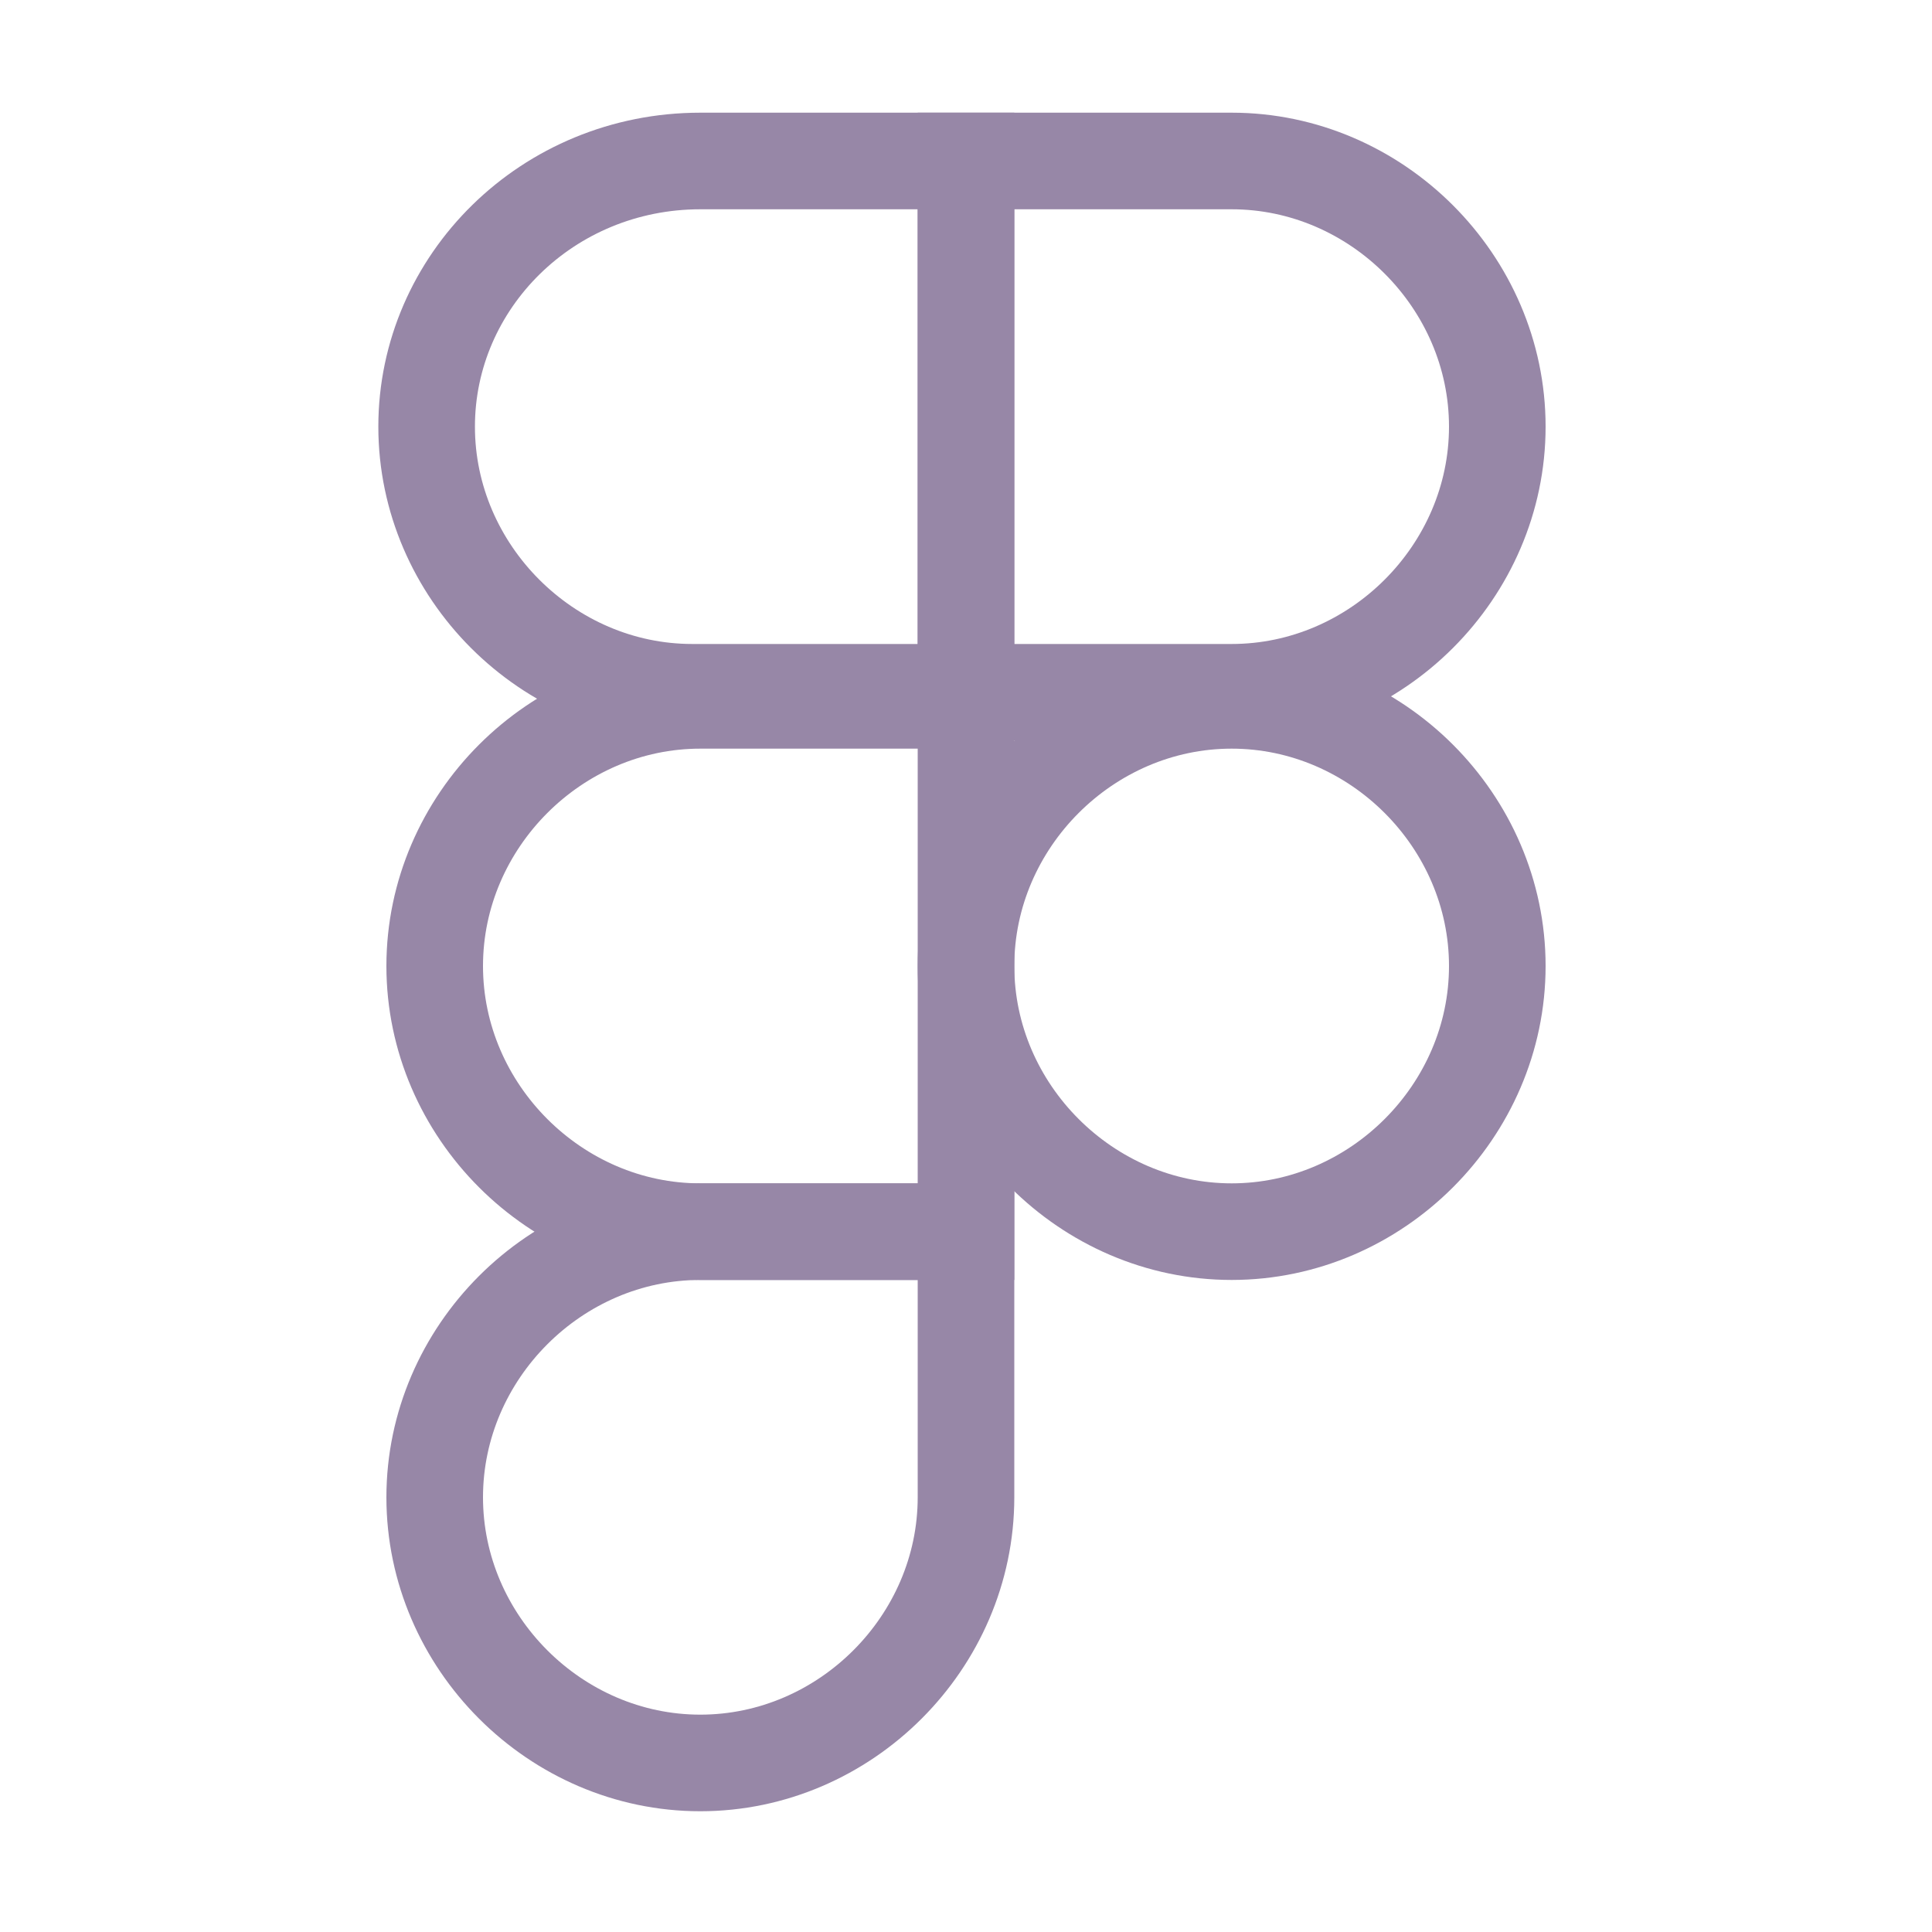
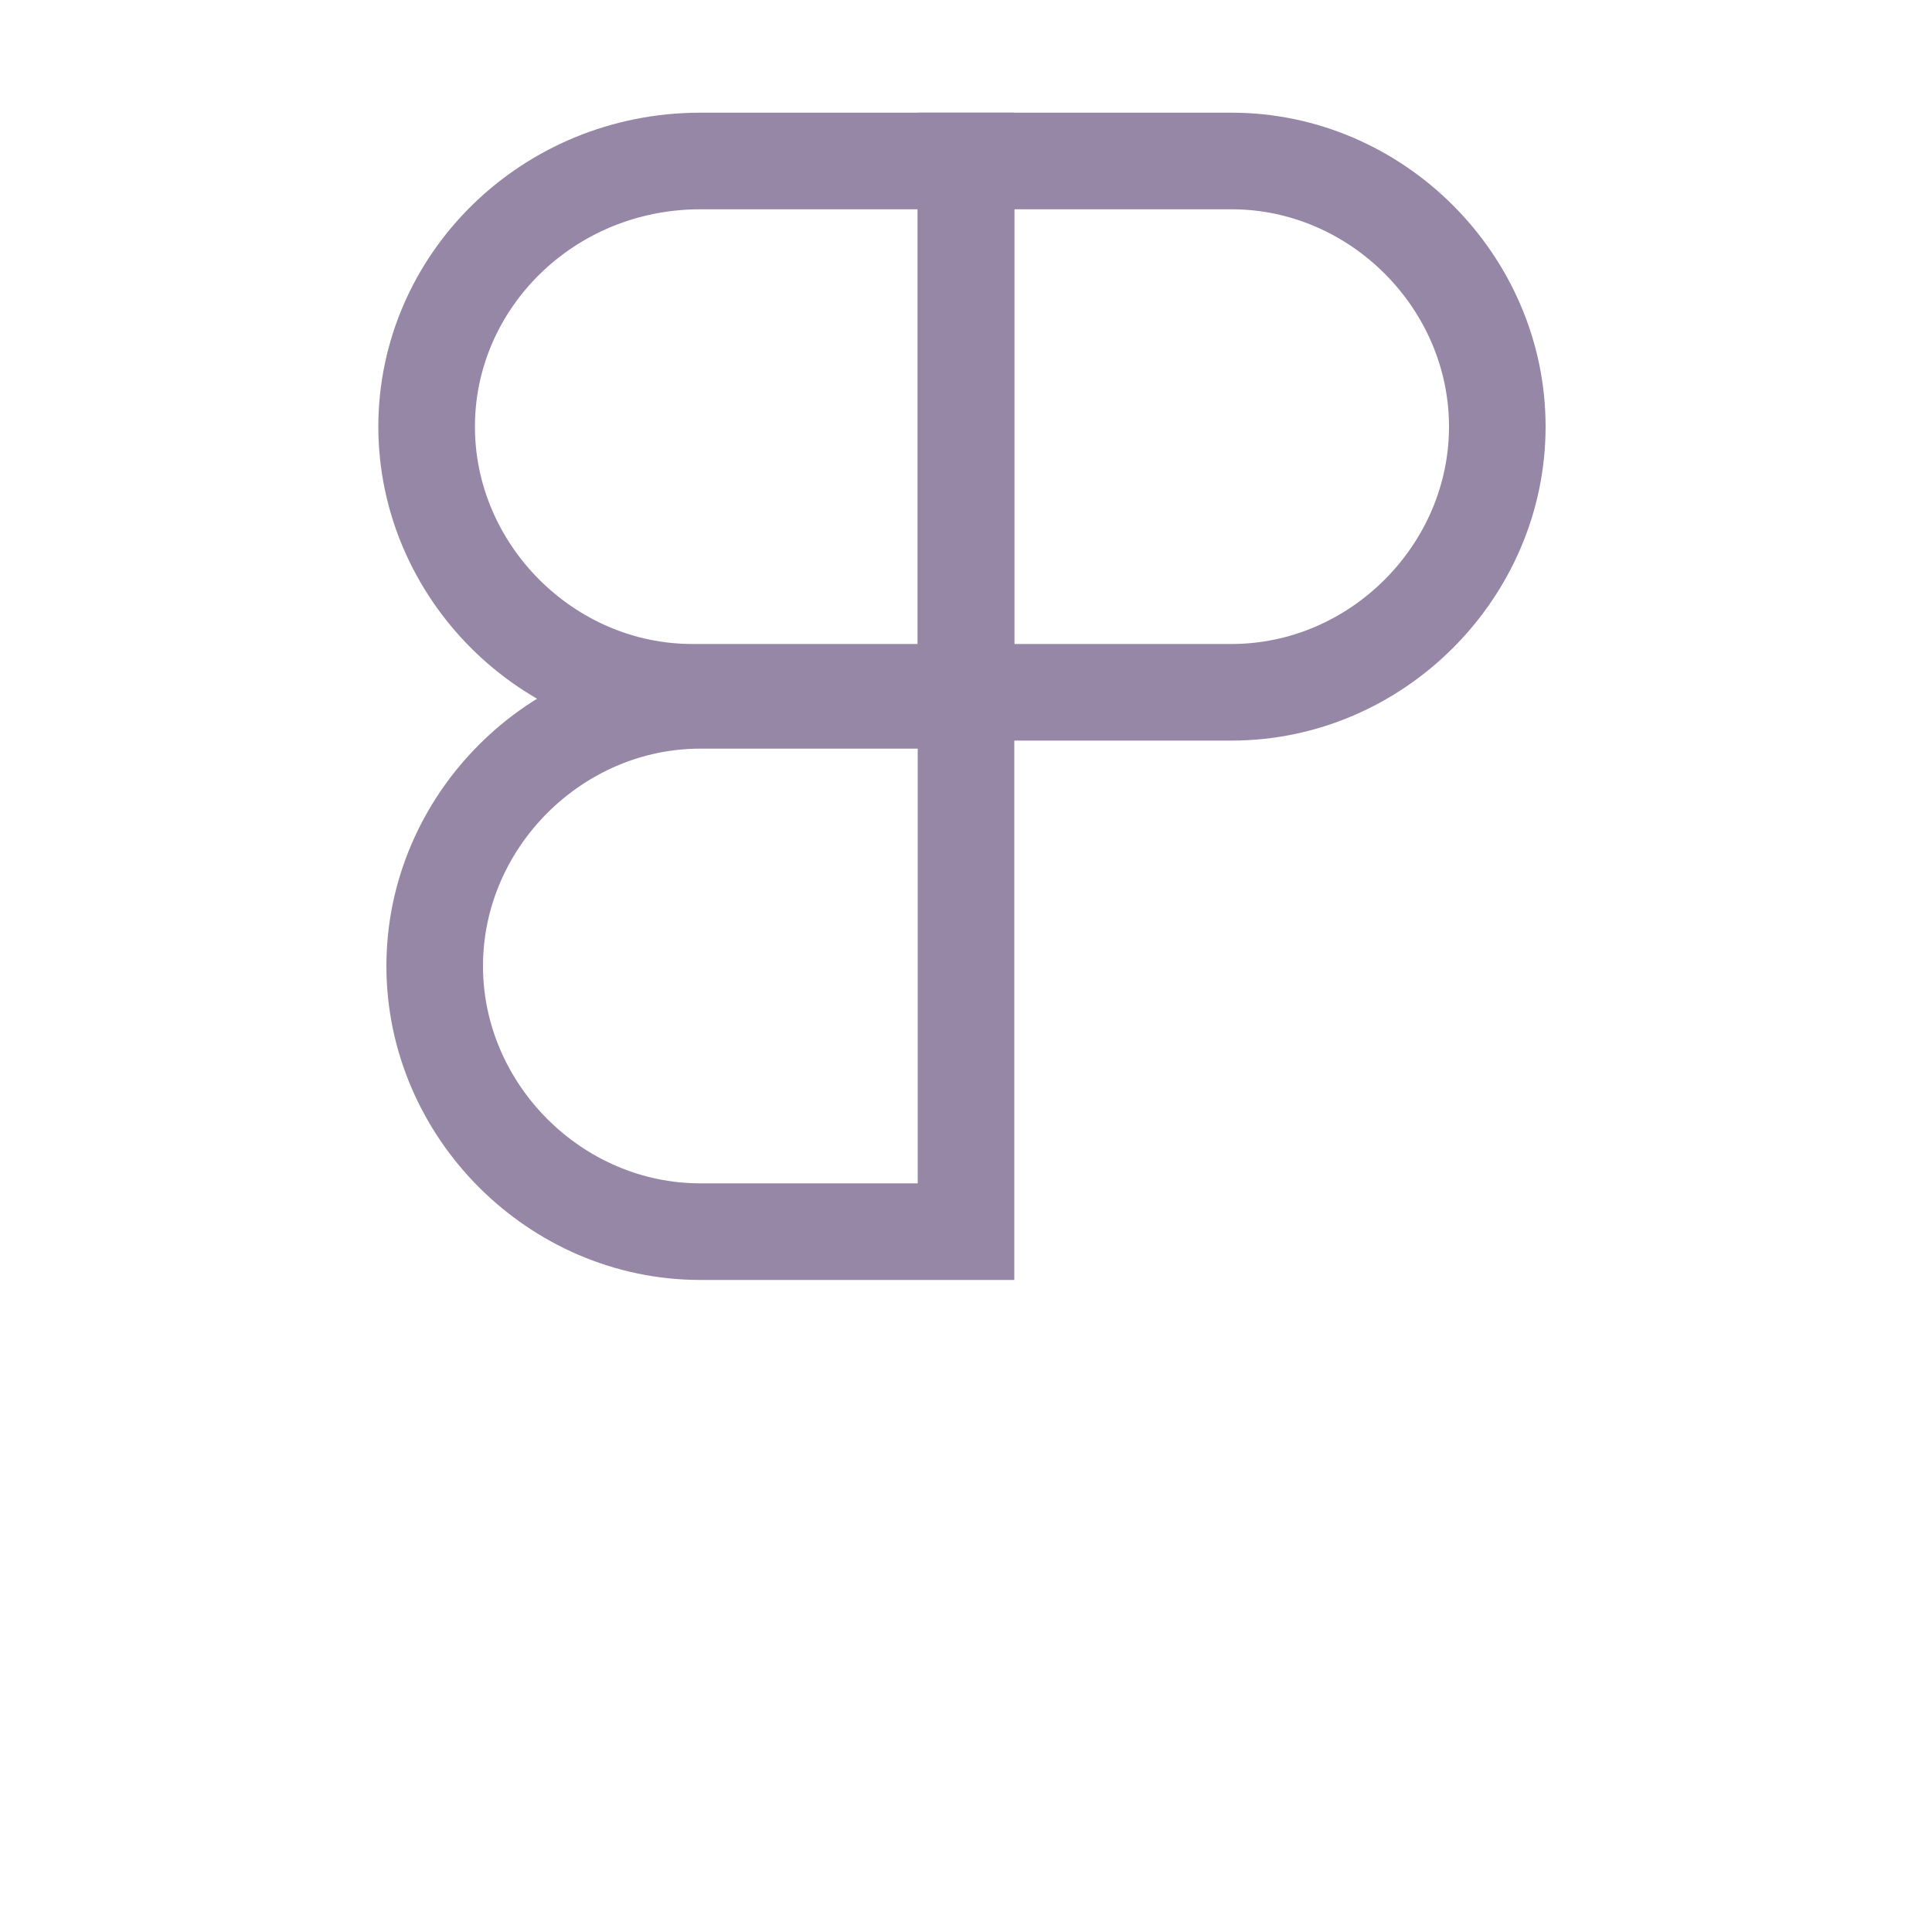
<svg xmlns="http://www.w3.org/2000/svg" width="40" height="40" viewBox="0 0 40 40" fill="none">
  <path d="M20 3.333H14.5C11.333 3.333 8.833 5.833 8.833 8.833C8.833 11.833 11.333 14.333 14.333 14.333H20V3.333Z" stroke="#9787A7" stroke-width="2" stroke-miterlimit="10" />
  <path d="M20 14.5H14.499C11.499 14.5 9 17 9 20C9 23 11.499 25.5 14.499 25.5H20V14.5Z" stroke="#9787A7" stroke-width="2" stroke-miterlimit="10" />
-   <path d="M20 25.5H14.499C11.499 25.5 9 28 9 31C9 34 11.499 36.5 14.499 36.5C17.5 36.5 20 34 20 31V25.5Z" stroke="#9787A7" stroke-width="2" stroke-miterlimit="10" />
  <path d="M20 3.333H25.5C28.5 3.333 31 5.833 31 8.833C31 11.833 28.5 14.333 25.5 14.333H20V3.333Z" stroke="#9787A7" stroke-width="2" stroke-miterlimit="10" />
-   <path d="M25.5 14.5C28.5 14.5 31 17 31 20C31 23 28.5 25.5 25.5 25.5C22.5 25.5 20 23 20 20C20 17 22.5 14.5 25.5 14.5Z" stroke="#9787A7" stroke-width="2" stroke-miterlimit="10" />
</svg>